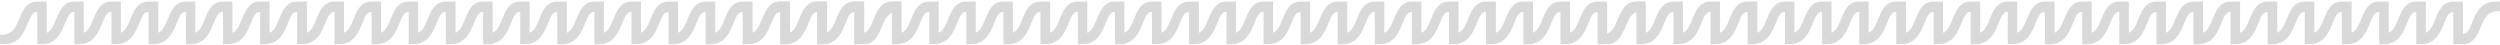
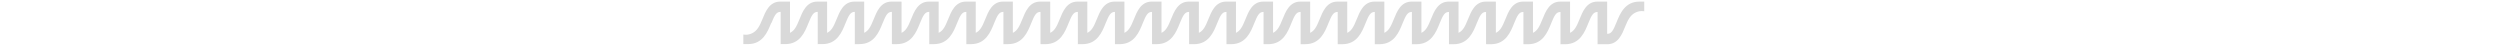
<svg xmlns="http://www.w3.org/2000/svg" width="1178" height="21" viewBox="0 0 1178 21" fill="none">
-   <path d="M13.211 10.898C14.754 7.066 15.623 5.59 17.485 5.59H17.582V20.776H19.838C26.71 20.776 29.009 15.066 30.685 10.9C32.228 7.069 33.097 5.593 34.959 5.593H35.056V20.779H37.312C44.184 20.779 46.483 15.069 48.159 10.903C49.702 7.072 50.571 5.596 52.433 5.596H52.53V20.781H54.785C61.658 20.781 63.957 15.072 65.632 10.906C67.176 7.074 68.045 5.598 69.907 5.598H70.004V20.784L70.13 20.657V20.784H72.386C79.259 20.784 81.558 15.075 83.233 10.908C84.777 7.077 85.645 5.601 87.507 5.601H87.605V20.787H89.86C96.733 20.787 99.032 15.077 100.707 10.911C102.251 7.08 103.119 5.604 104.981 5.604H105.078V20.79H107.334C114.207 20.79 116.506 15.08 118.181 10.914C119.725 7.082 120.593 5.606 122.455 5.606H122.552V20.792H124.808C131.681 20.792 133.98 15.083 135.655 10.916C137.199 7.085 138.067 5.609 139.929 5.609H140.026V20.795L140.156 20.665V20.795H142.412C149.284 20.795 151.583 15.085 153.259 10.919C154.802 7.088 155.671 5.612 157.533 5.612H157.63V20.798H159.886C166.758 20.798 169.057 15.088 170.733 10.922C172.276 7.09 173.145 5.614 175.007 5.614H175.104V20.8H177.359C184.232 20.8 186.531 15.091 188.206 10.925C189.75 7.093 190.619 5.617 192.481 5.617H192.578V20.803H194.833C201.706 20.803 204.005 15.093 205.68 10.927C207.224 7.096 208.093 5.62 209.954 5.62H210.052V20.806L210.178 20.679V20.806H212.434C219.307 20.806 221.606 15.096 223.281 10.93C224.825 7.098 225.693 5.623 227.555 5.623H227.652V20.808H229.908C236.781 20.808 239.08 15.099 240.755 10.933C242.299 7.101 243.167 5.625 245.029 5.625H245.126V20.811H247.382C254.255 20.811 256.553 15.101 258.229 10.935C259.772 7.104 260.641 5.628 262.503 5.628H262.6V20.814H264.856C271.728 20.814 274.027 15.104 275.703 10.938C277.246 7.107 278.115 5.631 279.977 5.631H280.074V20.817H282.33C289.202 20.817 291.501 15.107 293.177 10.941C294.72 7.109 295.589 5.633 297.451 5.633H297.548V20.819H299.804C306.676 20.819 308.975 15.11 310.651 10.944C312.194 7.112 313.063 5.636 314.925 5.636H315.022V20.822H317.278C324.15 20.822 326.449 15.112 328.125 10.946C329.668 7.115 330.537 5.639 332.399 5.639H332.496V20.825H334.752C341.624 20.825 343.923 15.115 345.599 10.949C347.142 7.117 348.011 5.641 349.873 5.641H349.97V20.827L350.097 20.7V20.827H352.353C359.225 20.827 361.524 15.118 363.2 10.952C364.743 7.12 365.612 5.644 367.474 5.644H367.571V20.83H369.826C376.699 20.83 378.998 15.12 380.674 10.954C382.217 7.123 383.086 5.647 384.948 5.647H385.045V20.833H387.3C394.173 20.833 396.472 15.123 398.147 10.957C399.691 7.125 400.56 5.65 402.422 5.65H402.519V20.835H407.127C412.232 20.835 414.091 16.092 415.589 12.376C416.925 9.057 418.061 7.223 419.995 6.119C422.351 4.775 424.507 5.328 424.507 5.328V0.755H422.251C415.379 0.755 413.08 6.464 411.404 10.63C409.861 14.462 408.992 15.938 407.13 15.938H407.033V0.755H402.422C397.316 0.755 395.457 5.498 393.96 9.214C392.624 12.533 391.574 14.535 389.553 15.471V0.755H384.945C379.84 0.755 377.981 5.498 376.483 9.214C375.147 12.533 374.098 14.535 372.077 15.471V0.755H367.468C362.363 0.755 360.504 5.498 359.006 9.214C357.671 12.533 356.621 14.535 354.6 15.471V0.755L354.473 0.882V0.755H349.862C344.757 0.755 342.898 5.498 341.4 9.214C340.065 12.533 339.015 14.535 336.994 15.471V0.755H332.383C327.278 0.755 325.419 5.498 323.921 9.214C322.585 12.533 321.536 14.535 319.515 15.471V0.755H314.906C309.801 0.755 307.942 5.498 306.444 9.214C305.109 12.533 304.059 14.535 302.038 15.471V0.755H297.429C292.324 0.755 290.465 5.498 288.968 9.214C287.632 12.533 286.582 14.535 284.561 15.471V0.755H279.953C274.848 0.755 272.989 5.498 271.491 9.214C270.155 12.533 269.106 14.535 267.085 15.471V0.755H262.473C257.368 0.755 255.509 5.498 254.012 9.214C252.676 12.533 251.626 14.535 249.605 15.471V0.755H244.994C239.889 0.755 238.03 5.498 236.532 9.214C235.197 12.533 234.147 14.535 232.126 15.471V0.755H227.515C222.41 0.755 220.551 5.498 219.053 9.214C217.717 12.533 216.668 14.535 214.647 15.471V0.755L214.52 0.882V0.755H209.909C204.803 0.755 202.944 5.498 201.447 9.214C200.111 12.533 199.062 14.535 197.041 15.471V0.755H192.429C187.324 0.755 185.465 5.498 183.968 9.214C182.632 12.533 181.582 14.535 179.561 15.471V0.755H174.95C169.845 0.755 167.986 5.498 166.488 9.214C165.153 12.533 164.103 14.535 162.082 15.471V0.755H157.471C152.365 0.755 150.506 5.498 149.009 9.214C147.673 12.533 146.624 14.535 144.603 15.471V0.755L144.473 0.884V0.755H139.862C134.757 0.755 132.898 5.498 131.4 9.214C130.064 12.533 129.015 14.535 126.994 15.471V0.755H122.382C117.277 0.755 115.418 5.498 113.921 9.214C112.585 12.533 111.535 14.535 109.514 15.471V0.755H104.903C99.798 0.755 97.939 5.498 96.441 9.214C95.106 12.533 94.056 14.535 92.035 15.471V0.755H87.424C82.319 0.755 80.46 5.498 78.962 9.214C77.626 12.533 76.577 14.535 74.556 15.471V0.755L74.429 0.882V0.755H69.817C64.712 0.755 62.853 5.498 61.356 9.214C60.02 12.533 58.971 14.535 56.95 15.471V0.755H52.338C47.233 0.755 45.374 5.498 43.876 9.214C42.541 12.533 41.491 14.535 39.47 15.471V0.755H34.859C29.754 0.755 27.895 5.498 26.397 9.214C25.061 12.533 24.012 14.535 21.991 15.471V0.755H17.38C12.274 0.755 10.415 5.498 8.918 9.214C7.582 12.533 6.446 14.368 4.511 15.471C2.156 16.815 0 16.262 0 16.262V20.773H2.256C9.128 20.773 11.427 15.064 13.103 10.898H13.211Z" fill="#D9D9D9" />
  <path d="M363.469 10.898C365.013 7.066 365.882 5.59 367.744 5.59H367.841V20.776H370.096C376.969 20.776 379.268 15.066 380.943 10.9C382.487 7.069 383.356 5.593 385.217 5.593H385.315V20.779H387.57C394.443 20.779 396.742 15.069 398.417 10.903C399.961 7.072 400.83 5.596 402.691 5.596H402.789V20.781H405.044C411.917 20.781 414.216 15.072 415.891 10.906C417.435 7.074 418.304 5.598 420.165 5.598H420.262V20.784L420.389 20.657V20.784H422.645C429.518 20.784 431.816 15.075 433.492 10.908C435.035 7.077 435.904 5.601 437.766 5.601H437.863V20.787H440.119C446.991 20.787 449.29 15.077 450.966 10.911C452.509 7.08 453.378 5.604 455.24 5.604H455.337V20.79H457.593C464.465 20.79 466.764 15.08 468.44 10.914C469.983 7.082 470.852 5.606 472.714 5.606H472.811V20.792H475.067C481.939 20.792 484.238 15.083 485.914 10.916C487.457 7.085 488.326 5.609 490.188 5.609H490.285V20.795L490.415 20.665V20.795H492.67C499.543 20.795 501.842 15.085 503.517 10.919C505.061 7.088 505.93 5.612 507.791 5.612H507.889V20.798H510.144C517.017 20.798 519.316 15.088 520.991 10.922C522.535 7.09 523.404 5.614 525.265 5.614H525.363V20.8H527.618C534.491 20.8 536.79 15.091 538.465 10.925C540.009 7.093 540.878 5.617 542.739 5.617H542.836V20.803H545.092C551.965 20.803 554.264 15.093 555.939 10.927C557.483 7.096 558.351 5.62 560.213 5.62H560.31V20.806L560.437 20.679V20.806H562.693C569.565 20.806 571.864 15.096 573.54 10.93C575.083 7.098 575.952 5.623 577.814 5.623H577.911V20.808H580.167C587.039 20.808 589.338 15.099 591.014 10.933C592.557 7.101 593.426 5.625 595.288 5.625H595.385V20.811H597.641C604.513 20.811 606.812 15.101 608.488 10.935C610.031 7.104 610.9 5.628 612.762 5.628H612.859V20.814H615.115C621.987 20.814 624.286 15.104 625.962 10.938C627.505 7.107 628.374 5.631 630.236 5.631H630.333V20.817H632.589C639.461 20.817 641.76 15.107 643.436 10.941C644.979 7.109 645.848 5.633 647.71 5.633H647.807V20.819H650.063C656.935 20.819 659.234 15.11 660.91 10.944C662.453 7.112 663.322 5.636 665.184 5.636H665.281V20.822H667.537C674.409 20.822 676.708 15.112 678.384 10.946C679.927 7.115 680.796 5.639 682.658 5.639H682.755V20.825H685.011C691.883 20.825 694.182 15.115 695.858 10.949C697.401 7.117 698.27 5.641 700.132 5.641H700.229V20.827L700.356 20.7V20.827H702.611C709.484 20.827 711.783 15.118 713.458 10.952C715.002 7.12 715.871 5.644 717.732 5.644H717.83V20.83H720.085C726.958 20.83 729.257 15.12 730.932 10.954C732.476 7.123 733.345 5.647 735.206 5.647H735.303V20.833H737.559C744.432 20.833 746.731 15.123 748.406 10.957C749.95 7.125 750.819 5.65 752.68 5.65H752.777V20.835H757.386C762.491 20.835 764.35 16.092 765.848 12.376C767.183 9.057 768.319 7.223 770.254 6.119C772.61 4.775 774.766 5.328 774.766 5.328V0.755H772.51C765.637 0.755 763.338 6.464 761.663 10.63C760.119 14.462 759.251 15.938 757.389 15.938H757.292V0.755H752.68C747.575 0.755 745.716 5.498 744.219 9.214C742.883 12.533 741.833 14.535 739.812 15.471V0.755H735.204C730.099 0.755 728.239 5.498 726.742 9.214C725.406 12.533 724.357 14.535 722.336 15.471V0.755H717.727C712.622 0.755 710.763 5.498 709.265 9.214C707.93 12.533 706.88 14.535 704.859 15.471V0.755L704.732 0.882V0.755H700.121C695.016 0.755 693.157 5.498 691.659 9.214C690.323 12.533 689.274 14.535 687.253 15.471V0.755H682.641C677.536 0.755 675.677 5.498 674.18 9.214C672.844 12.533 671.794 14.535 669.773 15.471V0.755H665.165C660.06 0.755 658.201 5.498 656.703 9.214C655.367 12.533 654.318 14.535 652.297 15.471V0.755H647.688C642.583 0.755 640.724 5.498 639.226 9.214C637.891 12.533 636.841 14.535 634.82 15.471V0.755H630.212C625.106 0.755 623.247 5.498 621.75 9.214C620.414 12.533 619.365 14.535 617.344 15.471V0.755H612.732C607.627 0.755 605.768 5.498 604.27 9.214C602.935 12.533 601.885 14.535 599.864 15.471V0.755H595.253C590.148 0.755 588.289 5.498 586.791 9.214C585.455 12.533 584.406 14.535 582.385 15.471V0.755H577.774C572.668 0.755 570.809 5.498 569.312 9.214C567.976 12.533 566.927 14.535 564.906 15.471V0.755L564.779 0.882V0.755H560.167C555.062 0.755 553.203 5.498 551.706 9.214C550.37 12.533 549.32 14.535 547.299 15.471V0.755H542.688C537.583 0.755 535.724 5.498 534.226 9.214C532.891 12.533 531.841 14.535 529.82 15.471V0.755H525.209C520.104 0.755 518.245 5.498 516.747 9.214C515.411 12.533 514.362 14.535 512.341 15.471V0.755H507.729C502.624 0.755 500.765 5.498 499.268 9.214C497.932 12.533 496.882 14.535 494.861 15.471V0.755L494.732 0.884V0.755H490.121C485.015 0.755 483.156 5.498 481.659 9.214C480.323 12.533 479.273 14.535 477.253 15.471V0.755H472.641C467.536 0.755 465.677 5.498 464.179 9.214C462.844 12.533 461.794 14.535 459.773 15.471V0.755H455.162C450.057 0.755 448.198 5.498 446.7 9.214C445.364 12.533 444.315 14.535 442.294 15.471V0.755H437.682C432.577 0.755 430.718 5.498 429.221 9.214C427.885 12.533 426.835 14.535 424.814 15.471V0.755L424.688 0.882V0.755H420.076C414.971 0.755 413.112 5.498 411.615 9.214C410.279 12.533 409.229 14.535 407.208 15.471V0.755H402.597C397.492 0.755 395.633 5.498 394.135 9.214C392.8 12.533 391.75 14.535 389.729 15.471V0.755H385.118C380.013 0.755 378.153 5.498 376.656 9.214C375.32 12.533 374.271 14.535 372.25 15.471V0.755H367.638C362.533 0.755 360.674 5.498 359.177 9.214C357.841 12.533 356.705 14.368 354.77 15.471C352.415 16.815 350.259 16.262 350.259 16.262V20.773H352.515C359.387 20.773 361.686 15.064 363.362 10.898H363.469Z" fill="#D9D9D9" />
-   <path d="M766.704 10.898C768.247 7.066 769.116 5.59 770.978 5.59H771.075V20.776H773.331C780.203 20.776 782.502 15.066 784.178 10.9C785.721 7.069 786.59 5.593 788.452 5.593H788.549V20.779H790.805C797.677 20.779 799.976 15.069 801.652 10.903C803.195 7.072 804.064 5.596 805.926 5.596H806.023V20.781H808.279C815.151 20.781 817.45 15.072 819.126 10.906C820.669 7.074 821.538 5.598 823.4 5.598H823.497V20.784L823.624 20.657V20.784H825.879C832.752 20.784 835.051 15.075 836.726 10.908C838.27 7.077 839.139 5.601 841.001 5.601H841.098V20.787H843.353C850.226 20.787 852.525 15.077 854.2 10.911C855.744 7.08 856.613 5.604 858.474 5.604H858.572V20.79H860.827C867.7 20.79 869.999 15.08 871.674 10.914C873.218 7.082 874.087 5.606 875.948 5.606H876.046V20.792H878.301C885.174 20.792 887.473 15.083 889.148 10.916C890.692 7.085 891.561 5.609 893.422 5.609H893.519V20.795L893.649 20.665V20.795H895.905C902.777 20.795 905.076 15.085 906.752 10.919C908.295 7.088 909.164 5.612 911.026 5.612H911.123V20.798H913.379C920.251 20.798 922.55 15.088 924.226 10.922C925.769 7.09 926.638 5.614 928.5 5.614H928.597V20.8H930.853C937.725 20.8 940.024 15.091 941.7 10.925C943.243 7.093 944.112 5.617 945.974 5.617H946.071V20.803H948.327C955.199 20.803 957.498 15.093 959.174 10.927C960.717 7.096 961.586 5.62 963.448 5.62H963.545V20.806L963.672 20.679V20.806H965.927C972.8 20.806 975.099 15.096 976.774 10.93C978.318 7.098 979.187 5.623 981.048 5.623H981.146V20.808H983.401C990.274 20.808 992.573 15.099 994.248 10.933C995.792 7.101 996.661 5.625 998.522 5.625H998.619V20.811H1000.88C1007.75 20.811 1010.05 15.101 1011.72 10.935C1013.27 7.104 1014.13 5.628 1016 5.628H1016.09V20.814H1018.35C1025.22 20.814 1027.52 15.104 1029.2 10.938C1030.74 7.107 1031.61 5.631 1033.47 5.631H1033.57V20.817H1035.82C1042.7 20.817 1044.99 15.107 1046.67 10.941C1048.21 7.109 1049.08 5.633 1050.94 5.633H1051.04V20.819H1053.3C1060.17 20.819 1062.47 15.11 1064.14 10.944C1065.69 7.112 1066.56 5.636 1068.42 5.636H1068.52V20.822H1070.77C1077.64 20.822 1079.94 15.112 1081.62 10.946C1083.16 7.115 1084.03 5.639 1085.89 5.639H1085.99V20.825H1088.24C1095.12 20.825 1097.42 15.115 1099.09 10.949C1100.64 7.117 1101.5 5.641 1103.37 5.641H1103.46V20.827L1103.59 20.7V20.827H1105.85C1112.72 20.827 1115.02 15.118 1116.69 10.952C1118.24 7.12 1119.1 5.644 1120.97 5.644H1121.06V20.83H1123.32C1130.19 20.83 1132.49 15.12 1134.17 10.954C1135.71 7.123 1136.58 5.647 1138.44 5.647H1138.54V20.833H1140.79C1147.67 20.833 1149.97 15.123 1151.64 10.957C1153.18 7.125 1154.05 5.65 1155.91 5.65H1156.01V20.835H1160.62C1165.73 20.835 1167.58 16.092 1169.08 12.376C1170.42 9.057 1171.55 7.223 1173.49 6.119C1175.84 4.775 1178 5.328 1178 5.328V0.755H1175.74C1168.87 0.755 1166.57 6.464 1164.9 10.63C1163.35 14.462 1162.48 15.938 1160.62 15.938H1160.53V0.755H1155.91C1150.81 0.755 1148.95 5.498 1147.45 9.214C1146.12 12.533 1145.07 14.535 1143.05 15.471V0.755H1138.44C1133.33 0.755 1131.47 5.498 1129.98 9.214C1128.64 12.533 1127.59 14.535 1125.57 15.471V0.755H1120.96C1115.86 0.755 1114 5.498 1112.5 9.214C1111.16 12.533 1110.11 14.535 1108.09 15.471V0.755L1107.97 0.882V0.755H1103.36C1098.25 0.755 1096.39 5.498 1094.89 9.214C1093.56 12.533 1092.51 14.535 1090.49 15.471V0.755H1085.88C1080.77 0.755 1078.91 5.498 1077.41 9.214C1076.08 12.533 1075.03 14.535 1073.01 15.471V0.755H1068.4C1063.29 0.755 1061.43 5.498 1059.94 9.214C1058.6 12.533 1057.55 14.535 1055.53 15.471V0.755H1050.92C1045.82 0.755 1043.96 5.498 1042.46 9.214C1041.13 12.533 1040.08 14.535 1038.05 15.471V0.755H1033.45C1028.34 0.755 1026.48 5.498 1024.98 9.214C1023.65 12.533 1022.6 14.535 1020.58 15.471V0.755H1015.97C1010.86 0.755 1009 5.498 1007.5 9.214C1006.17 12.533 1005.12 14.535 1003.1 15.471V0.755H998.487C993.382 0.755 991.523 5.498 990.026 9.214C988.69 12.533 987.64 14.535 985.619 15.471V0.755H981.008C975.903 0.755 974.044 5.498 972.546 9.214C971.211 12.533 970.161 14.535 968.14 15.471V0.755L968.013 0.882V0.755H963.402C958.297 0.755 956.438 5.498 954.94 9.214C953.604 12.533 952.555 14.535 950.534 15.471V0.755H945.922C940.817 0.755 938.958 5.498 937.461 9.214C936.125 12.533 935.075 14.535 933.054 15.471V0.755H928.443C923.338 0.755 921.479 5.498 919.981 9.214C918.646 12.533 917.596 14.535 915.575 15.471V0.755H910.964C905.859 0.755 904 5.498 902.502 9.214C901.166 12.533 900.117 14.535 898.096 15.471V0.755L897.966 0.884V0.755H893.355C888.25 0.755 886.391 5.498 884.893 9.214C883.557 12.533 882.508 14.535 880.487 15.471V0.755H875.876C870.77 0.755 868.911 5.498 867.414 9.214C866.078 12.533 865.029 14.535 863.008 15.471V0.755H858.396C853.291 0.755 851.432 5.498 849.934 9.214C848.599 12.533 847.549 14.535 845.528 15.471V0.755H840.917C835.812 0.755 833.953 5.498 832.455 9.214C831.119 12.533 830.07 14.535 828.049 15.471V0.755L827.922 0.882V0.755H823.311C818.206 0.755 816.346 5.498 814.849 9.214C813.513 12.533 812.464 14.535 810.443 15.471V0.755H805.831C800.726 0.755 798.867 5.498 797.37 9.214C796.034 12.533 794.984 14.535 792.963 15.471V0.755H788.352C783.247 0.755 781.388 5.498 779.89 9.214C778.555 12.533 777.505 14.535 775.484 15.471V0.755H770.873C765.768 0.755 763.908 5.498 762.411 9.214C761.075 12.533 759.939 14.368 758.005 15.471C755.649 16.815 753.493 16.262 753.493 16.262V20.773H755.749C762.621 20.773 764.92 15.064 766.596 10.898H766.704Z" fill="#D9D9D9" />
</svg>